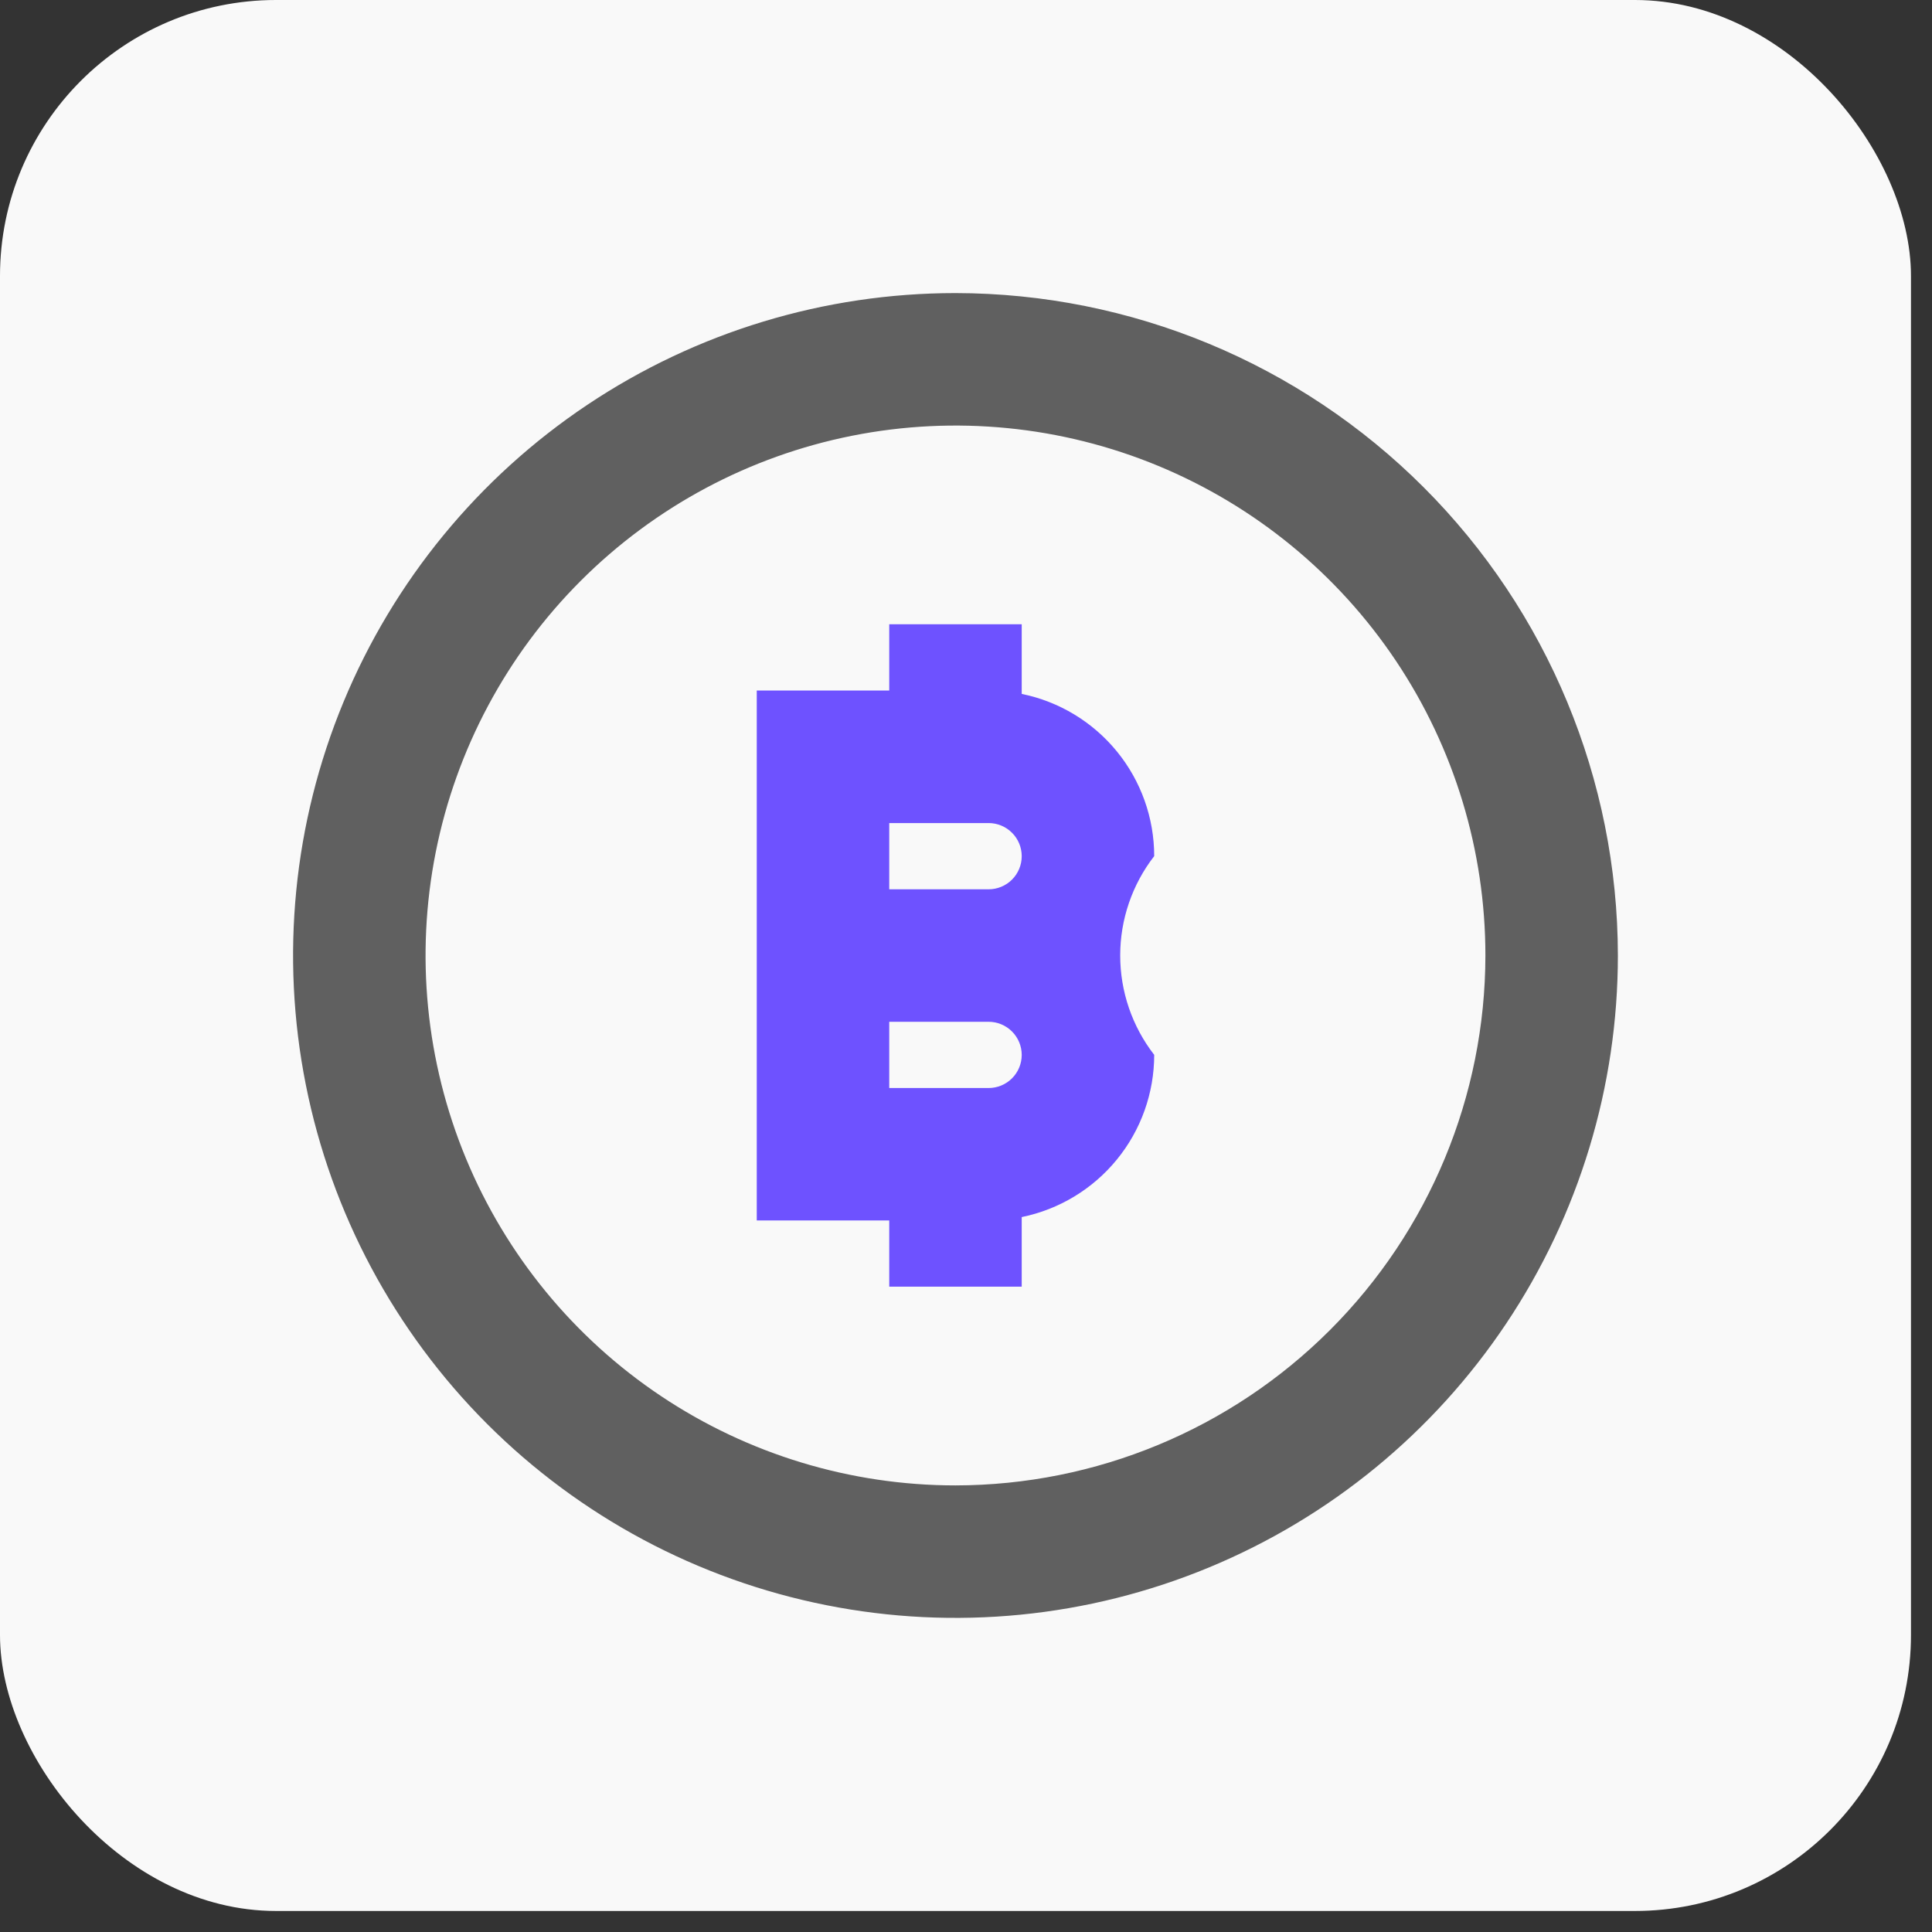
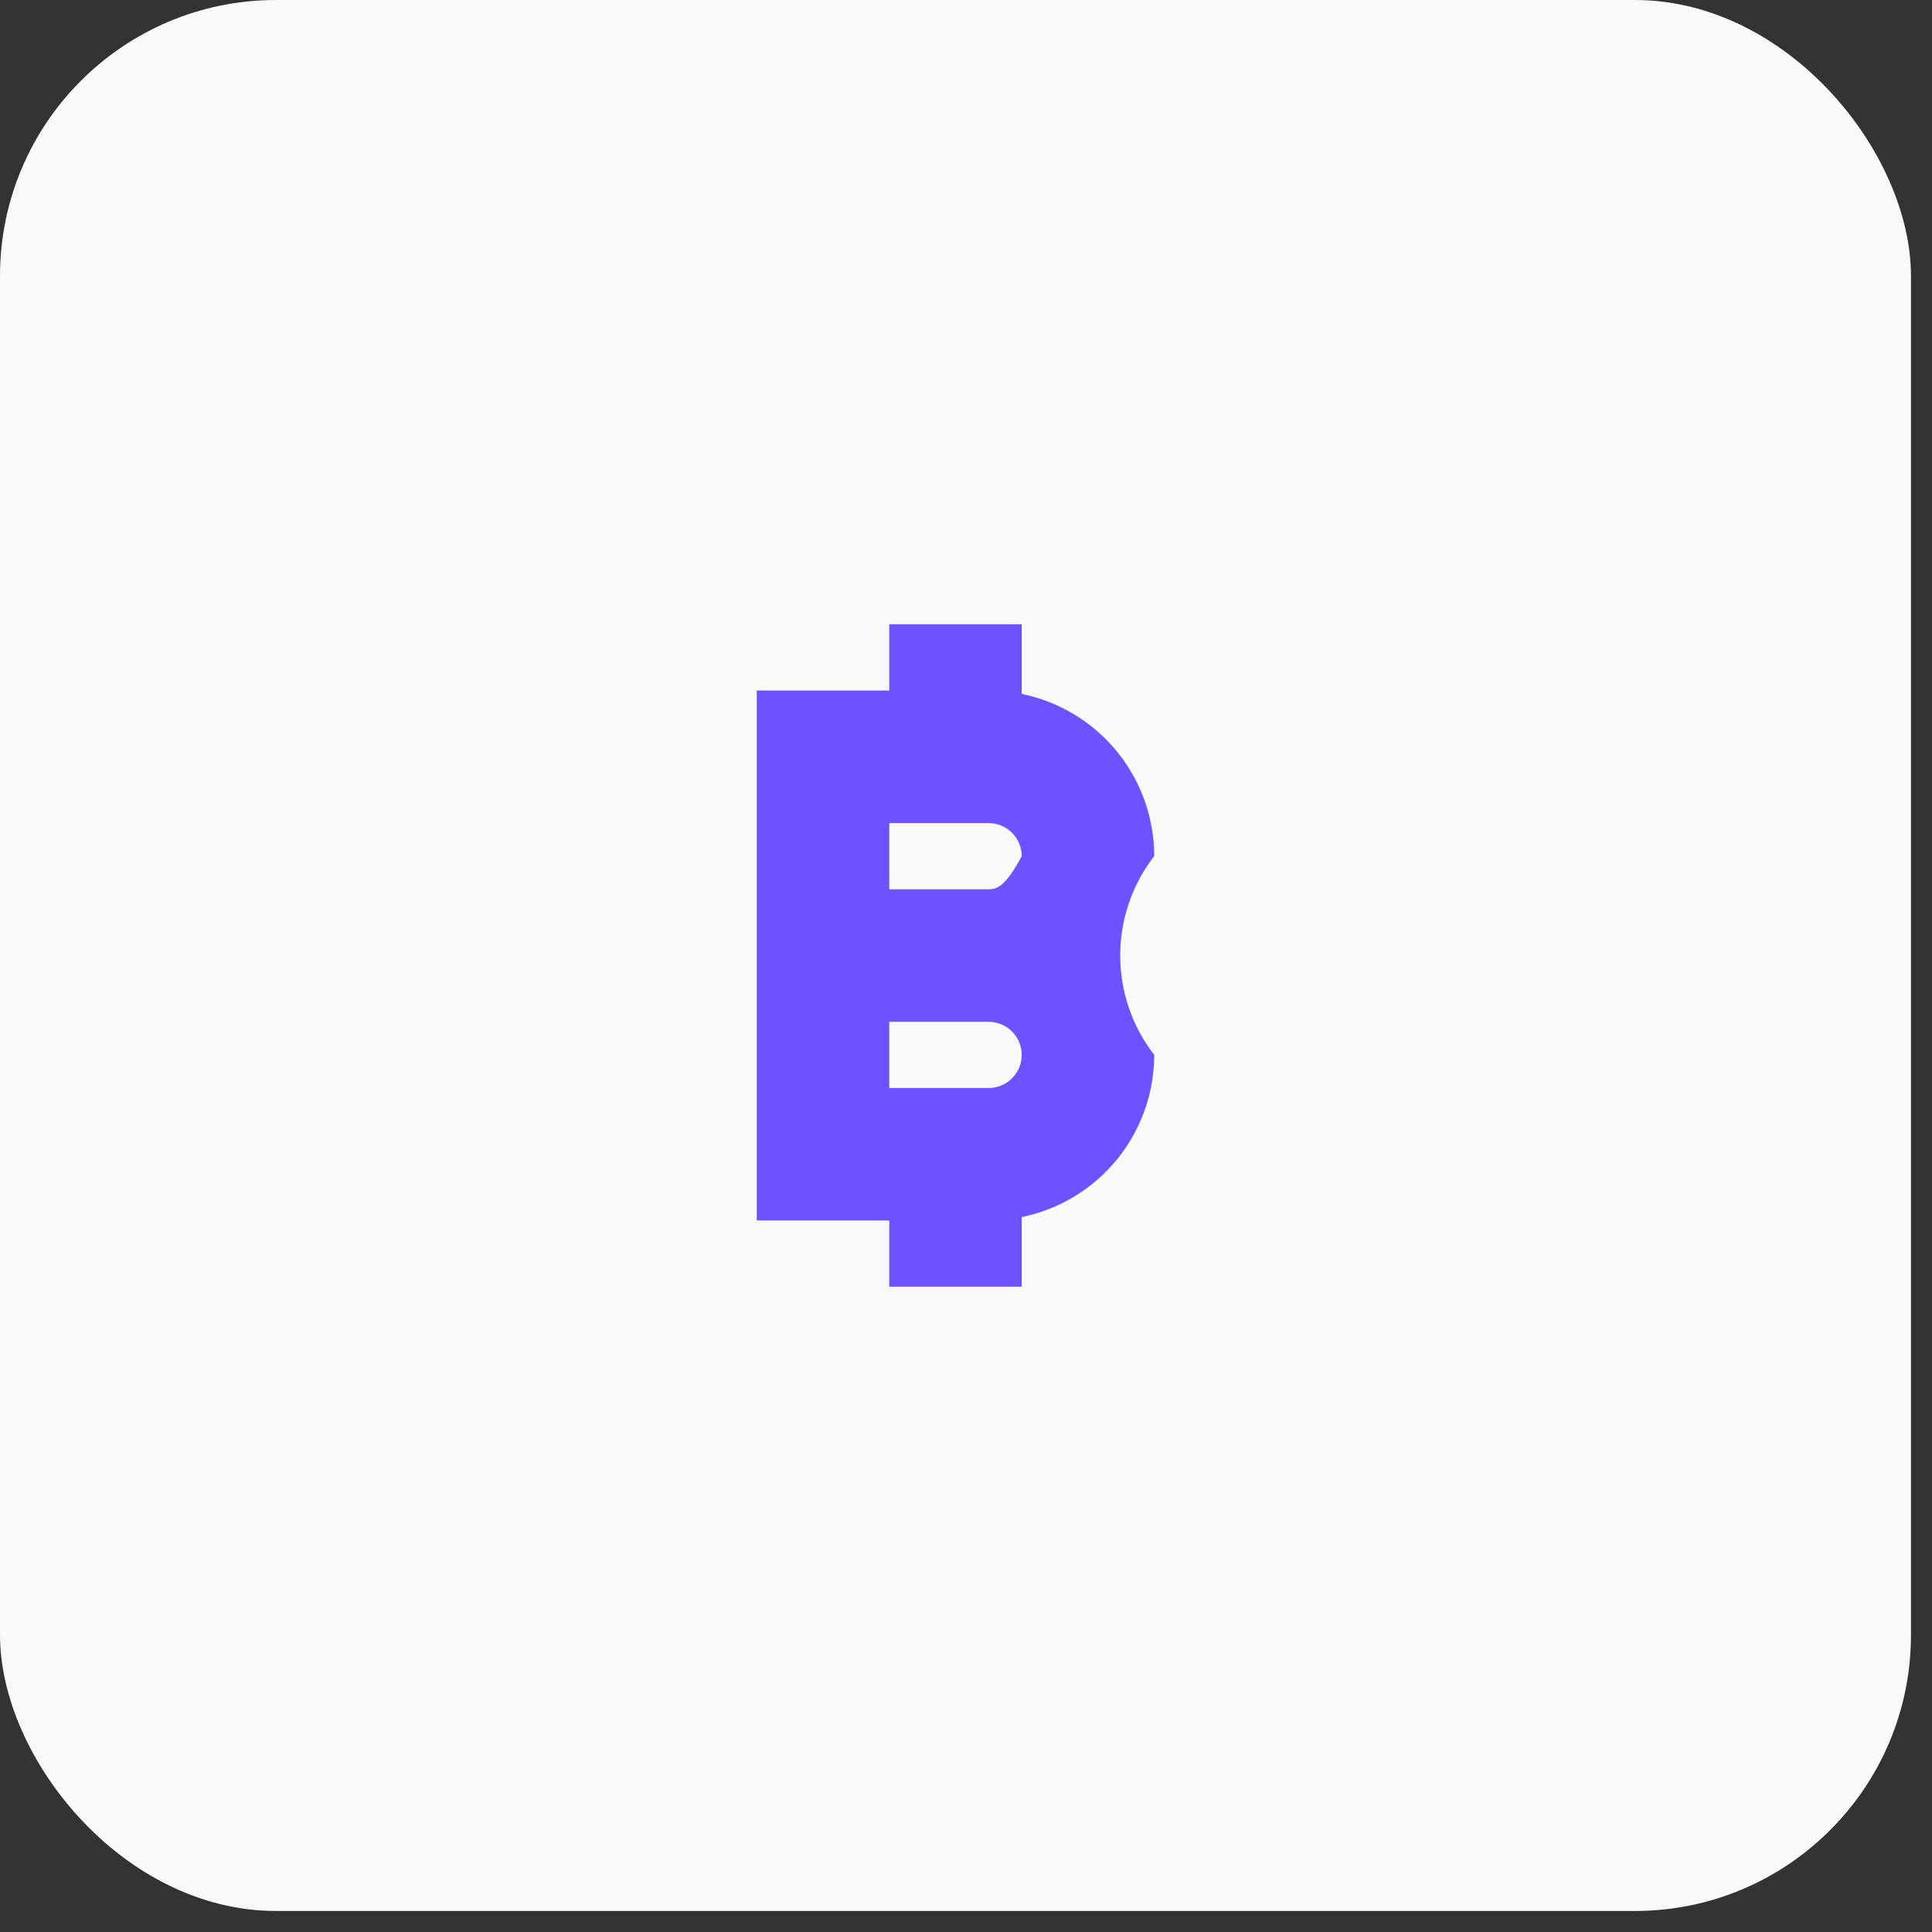
<svg xmlns="http://www.w3.org/2000/svg" width="70" height="70" viewBox="0 0 70 70" fill="none">
  <rect x="0" y="0" width="70" height="70" fill="#333333" stroke="none" />
  <rect x="-0" width="69.238" height="69.238" rx="10" fill="#F9F9F9" />
-   <path d="M34.619 10.619C29.872 10.619 25.232 12.027 21.285 14.664C17.338 17.301 14.262 21.049 12.446 25.434C10.629 29.82 10.154 34.646 11.08 39.301C12.006 43.957 14.292 48.233 17.648 51.59C21.005 54.946 25.281 57.232 29.937 58.158C34.592 59.084 39.418 58.609 43.803 56.792C48.189 54.976 51.937 51.899 54.574 47.953C57.211 44.006 58.619 39.366 58.619 34.619C58.612 28.256 56.081 22.155 51.582 17.656C47.082 13.157 40.982 10.626 34.619 10.619ZM34.619 53.819C30.821 53.819 27.109 52.693 23.952 50.584C20.794 48.474 18.334 45.475 16.88 41.967C15.427 38.458 15.047 34.598 15.788 30.873C16.529 27.149 18.357 23.728 21.042 21.043C23.727 18.358 27.149 16.529 30.873 15.788C34.597 15.047 38.458 15.427 41.966 16.88C45.475 18.334 48.473 20.795 50.583 23.952C52.693 27.11 53.819 30.822 53.819 34.619C53.813 39.709 51.788 44.59 48.189 48.189C44.59 51.789 39.709 53.813 34.619 53.819Z" fill="#606060" />
-   <path d="M37.019 25.142V22.619H32.219V25.019H27.419V44.219H32.219V46.619H37.019V44.097C38.374 43.82 39.591 43.084 40.466 42.013C41.341 40.942 41.819 39.602 41.819 38.219C41.02 37.189 40.587 35.922 40.587 34.619C40.587 33.316 41.02 32.049 41.819 31.019C41.819 29.636 41.341 28.296 40.466 27.225C39.591 26.154 38.374 25.418 37.019 25.142ZM37.019 31.021C37.019 31.34 36.892 31.645 36.667 31.87C36.442 32.095 36.137 32.221 35.819 32.221H32.219V29.821H35.819C36.137 29.821 36.442 29.947 36.666 30.172C36.892 30.396 37.018 30.701 37.019 31.019V31.021ZM35.819 39.421H32.219V37.021H35.819C36.137 37.021 36.442 37.148 36.667 37.373C36.892 37.598 37.019 37.903 37.019 38.221C37.019 38.54 36.892 38.845 36.667 39.07C36.442 39.295 36.137 39.421 35.819 39.421Z" fill="#6E52FF" />
+   <path d="M37.019 25.142V22.619H32.219V25.019H27.419V44.219H32.219V46.619H37.019V44.097C38.374 43.82 39.591 43.084 40.466 42.013C41.341 40.942 41.819 39.602 41.819 38.219C41.02 37.189 40.587 35.922 40.587 34.619C40.587 33.316 41.02 32.049 41.819 31.019C41.819 29.636 41.341 28.296 40.466 27.225C39.591 26.154 38.374 25.418 37.019 25.142ZM37.019 31.021C36.442 32.095 36.137 32.221 35.819 32.221H32.219V29.821H35.819C36.137 29.821 36.442 29.947 36.666 30.172C36.892 30.396 37.018 30.701 37.019 31.019V31.021ZM35.819 39.421H32.219V37.021H35.819C36.137 37.021 36.442 37.148 36.667 37.373C36.892 37.598 37.019 37.903 37.019 38.221C37.019 38.54 36.892 38.845 36.667 39.07C36.442 39.295 36.137 39.421 35.819 39.421Z" fill="#6E52FF" />
</svg>